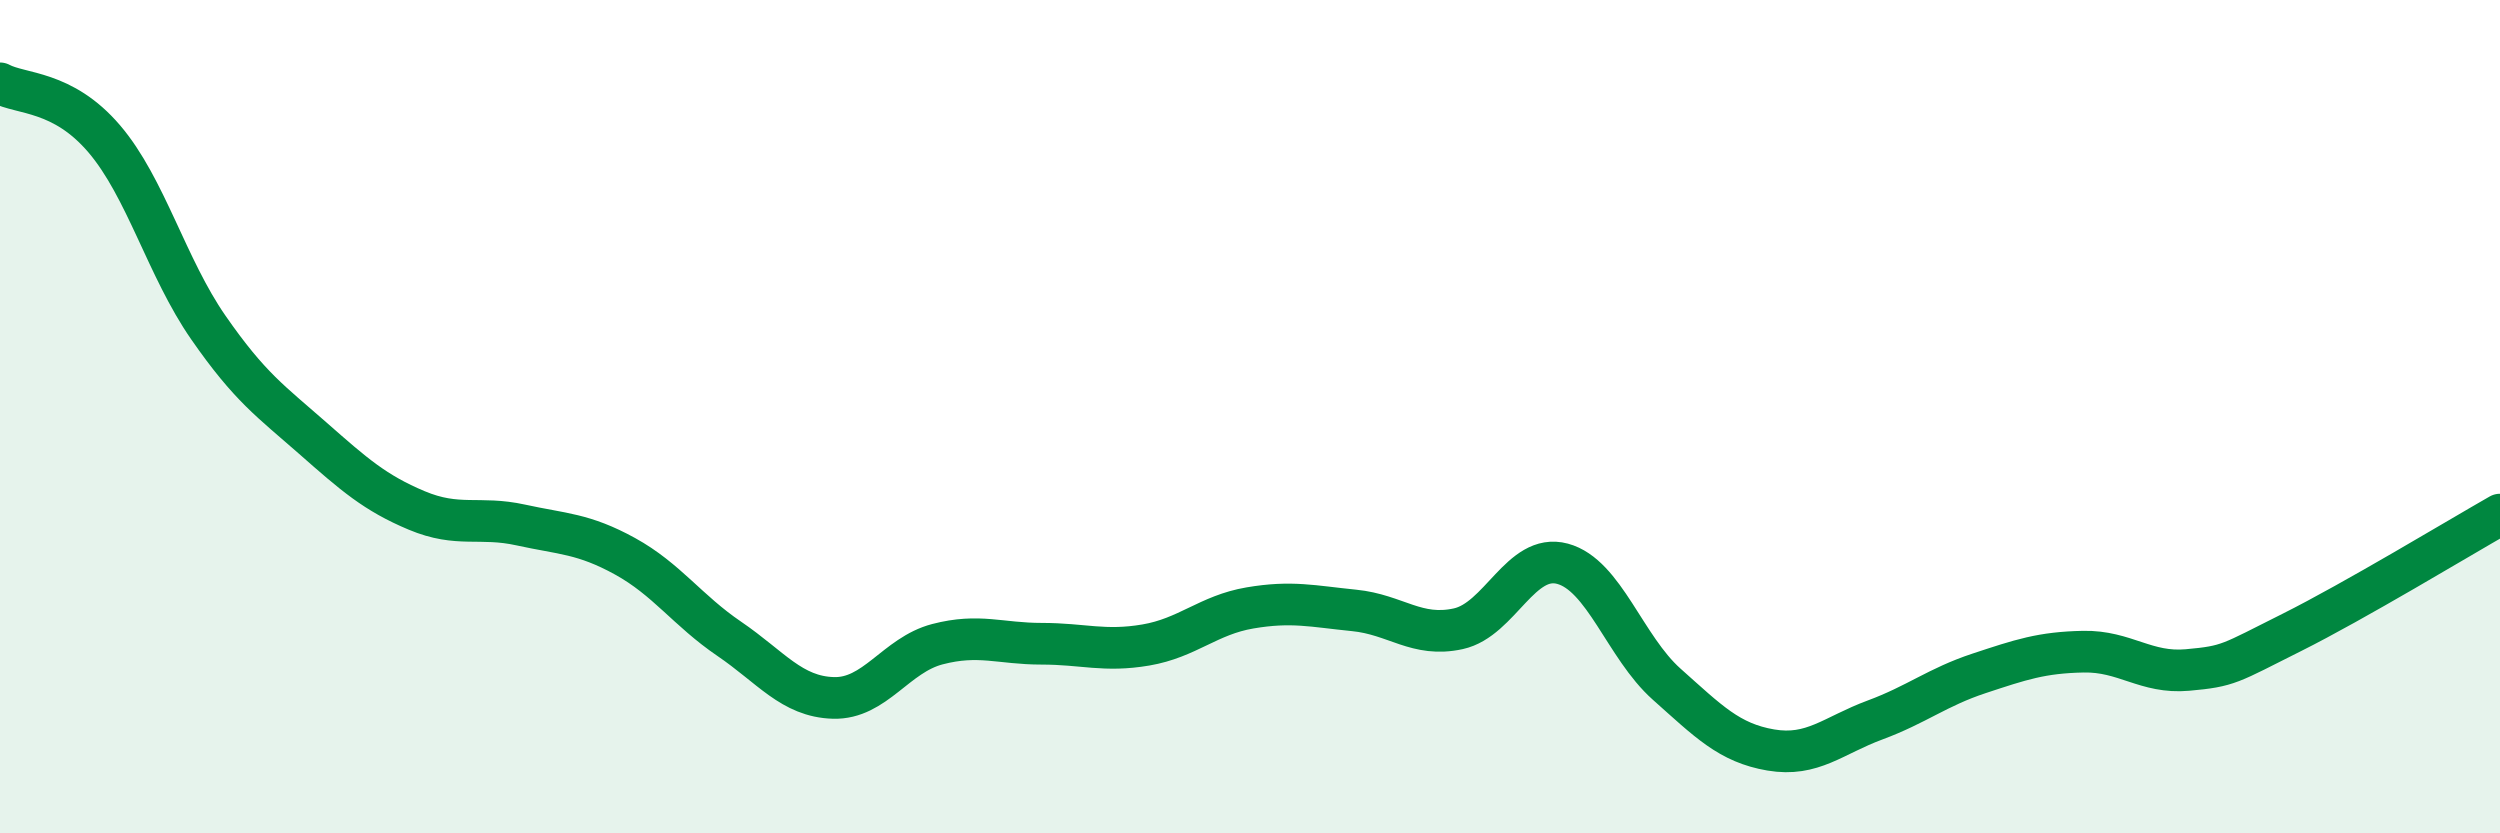
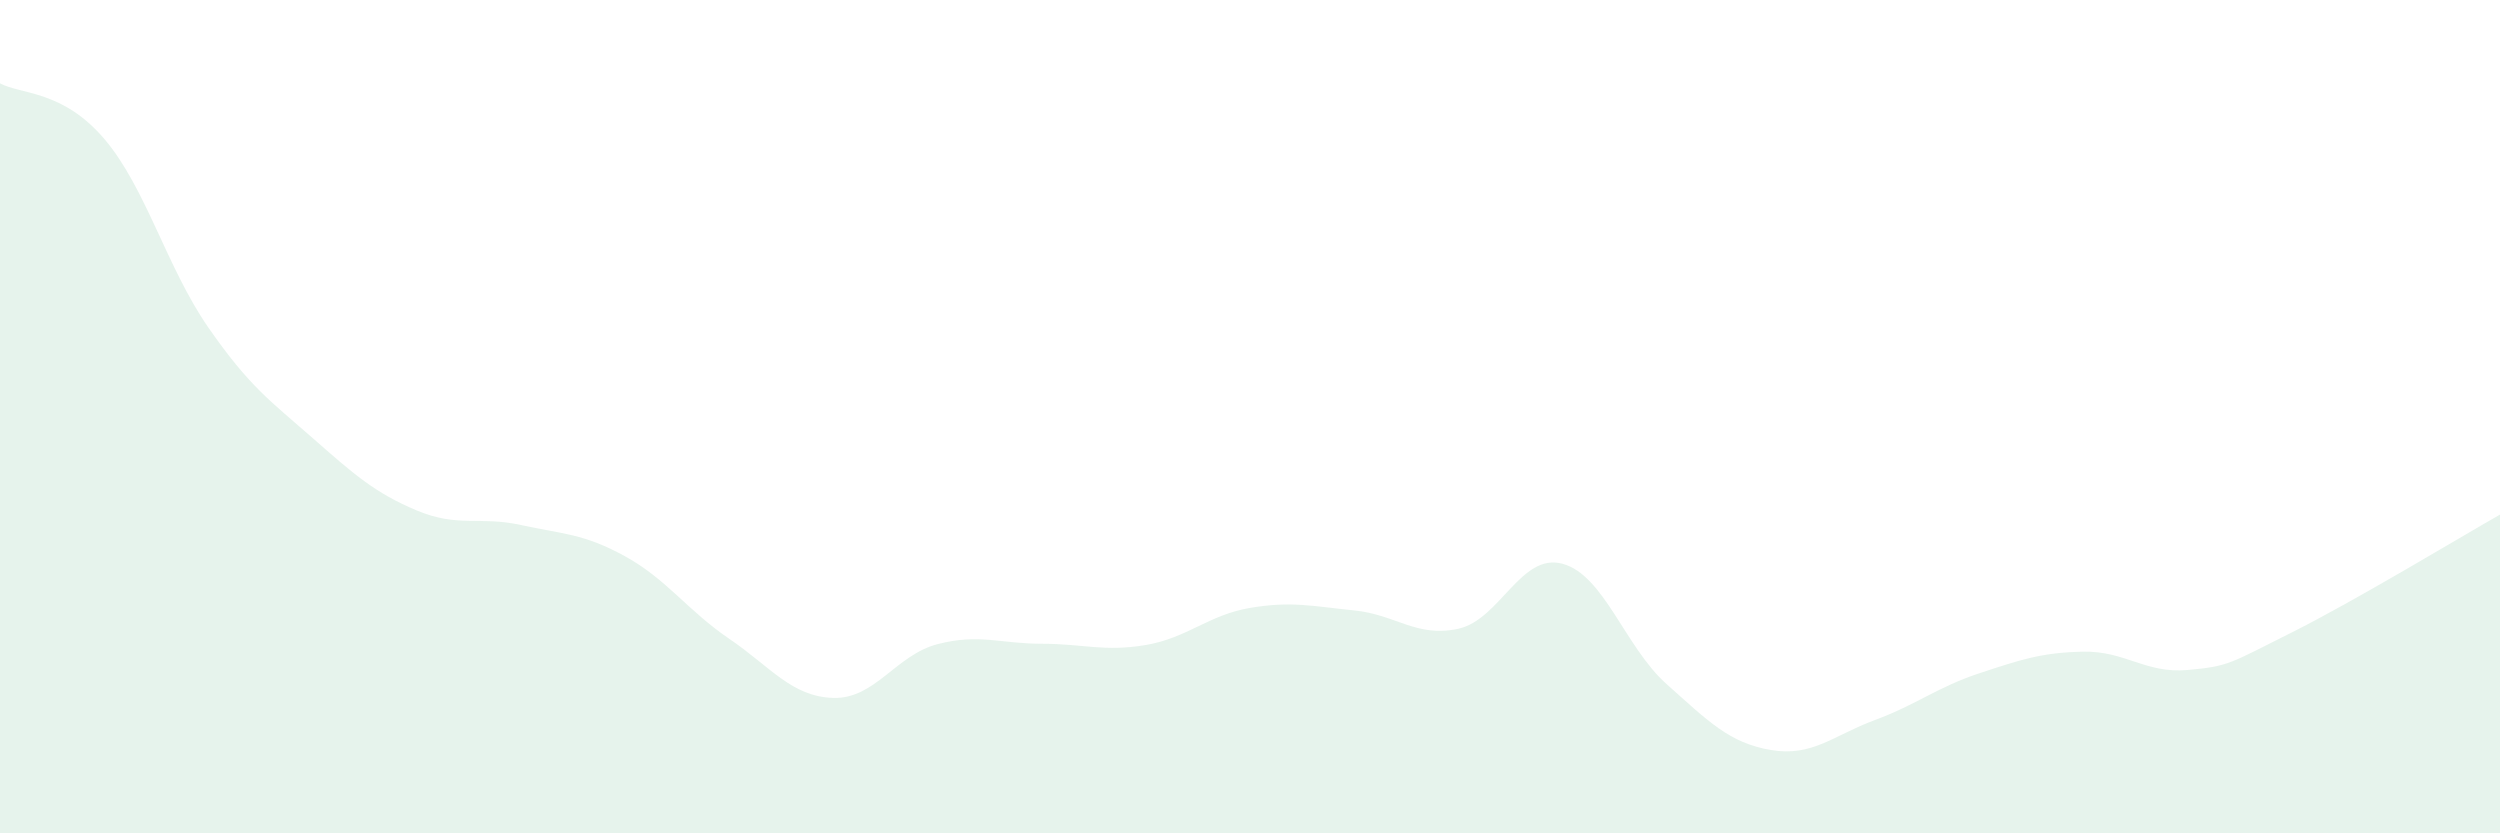
<svg xmlns="http://www.w3.org/2000/svg" width="60" height="20" viewBox="0 0 60 20">
  <path d="M 0,2 C 0.5,2.27 1.5,2.16 2.5,3.33 C 3.5,4.5 4,6.42 5,7.86 C 6,9.3 6.5,9.63 7.5,10.51 C 8.5,11.39 9,11.83 10,12.25 C 11,12.67 11.5,12.38 12.5,12.6 C 13.5,12.82 14,12.8 15,13.35 C 16,13.9 16.5,14.65 17.5,15.33 C 18.5,16.01 19,16.72 20,16.75 C 21,16.78 21.5,15.72 22.5,15.46 C 23.5,15.2 24,15.45 25,15.45 C 26,15.45 26.5,15.65 27.5,15.48 C 28.5,15.31 29,14.76 30,14.59 C 31,14.42 31.5,14.55 32.5,14.65 C 33.5,14.75 34,15.31 35,15.09 C 36,14.87 36.5,13.26 37.5,13.53 C 38.5,13.8 39,15.53 40,16.42 C 41,17.31 41.5,17.83 42.5,18 C 43.5,18.17 44,17.65 45,17.28 C 46,16.91 46.5,16.49 47.5,16.16 C 48.5,15.83 49,15.66 50,15.64 C 51,15.62 51.5,16.17 52.5,16.08 C 53.5,15.99 53.5,15.93 55,15.18 C 56.5,14.43 59,12.92 60,12.35L60 20L0 20Z" fill="#008740" opacity="0.1" stroke-linecap="round" stroke-linejoin="round" />
-   <path d="M 0,2 C 0.5,2.27 1.5,2.16 2.5,3.33 C 3.5,4.5 4,6.42 5,7.86 C 6,9.3 6.5,9.63 7.5,10.51 C 8.5,11.39 9,11.83 10,12.25 C 11,12.67 11.5,12.38 12.5,12.6 C 13.5,12.82 14,12.8 15,13.35 C 16,13.9 16.5,14.65 17.5,15.33 C 18.5,16.01 19,16.72 20,16.75 C 21,16.78 21.5,15.72 22.5,15.46 C 23.5,15.2 24,15.45 25,15.45 C 26,15.45 26.5,15.65 27.5,15.48 C 28.5,15.31 29,14.76 30,14.59 C 31,14.42 31.5,14.55 32.5,14.65 C 33.5,14.75 34,15.31 35,15.09 C 36,14.87 36.5,13.26 37.5,13.53 C 38.5,13.8 39,15.53 40,16.42 C 41,17.31 41.5,17.83 42.5,18 C 43.5,18.17 44,17.65 45,17.28 C 46,16.91 46.5,16.49 47.5,16.16 C 48.5,15.83 49,15.66 50,15.64 C 51,15.62 51.5,16.17 52.5,16.08 C 53.5,15.99 53.5,15.93 55,15.18 C 56.5,14.43 59,12.92 60,12.35" stroke="#008740" stroke-width="1" fill="none" stroke-linecap="round" stroke-linejoin="round" />
</svg>